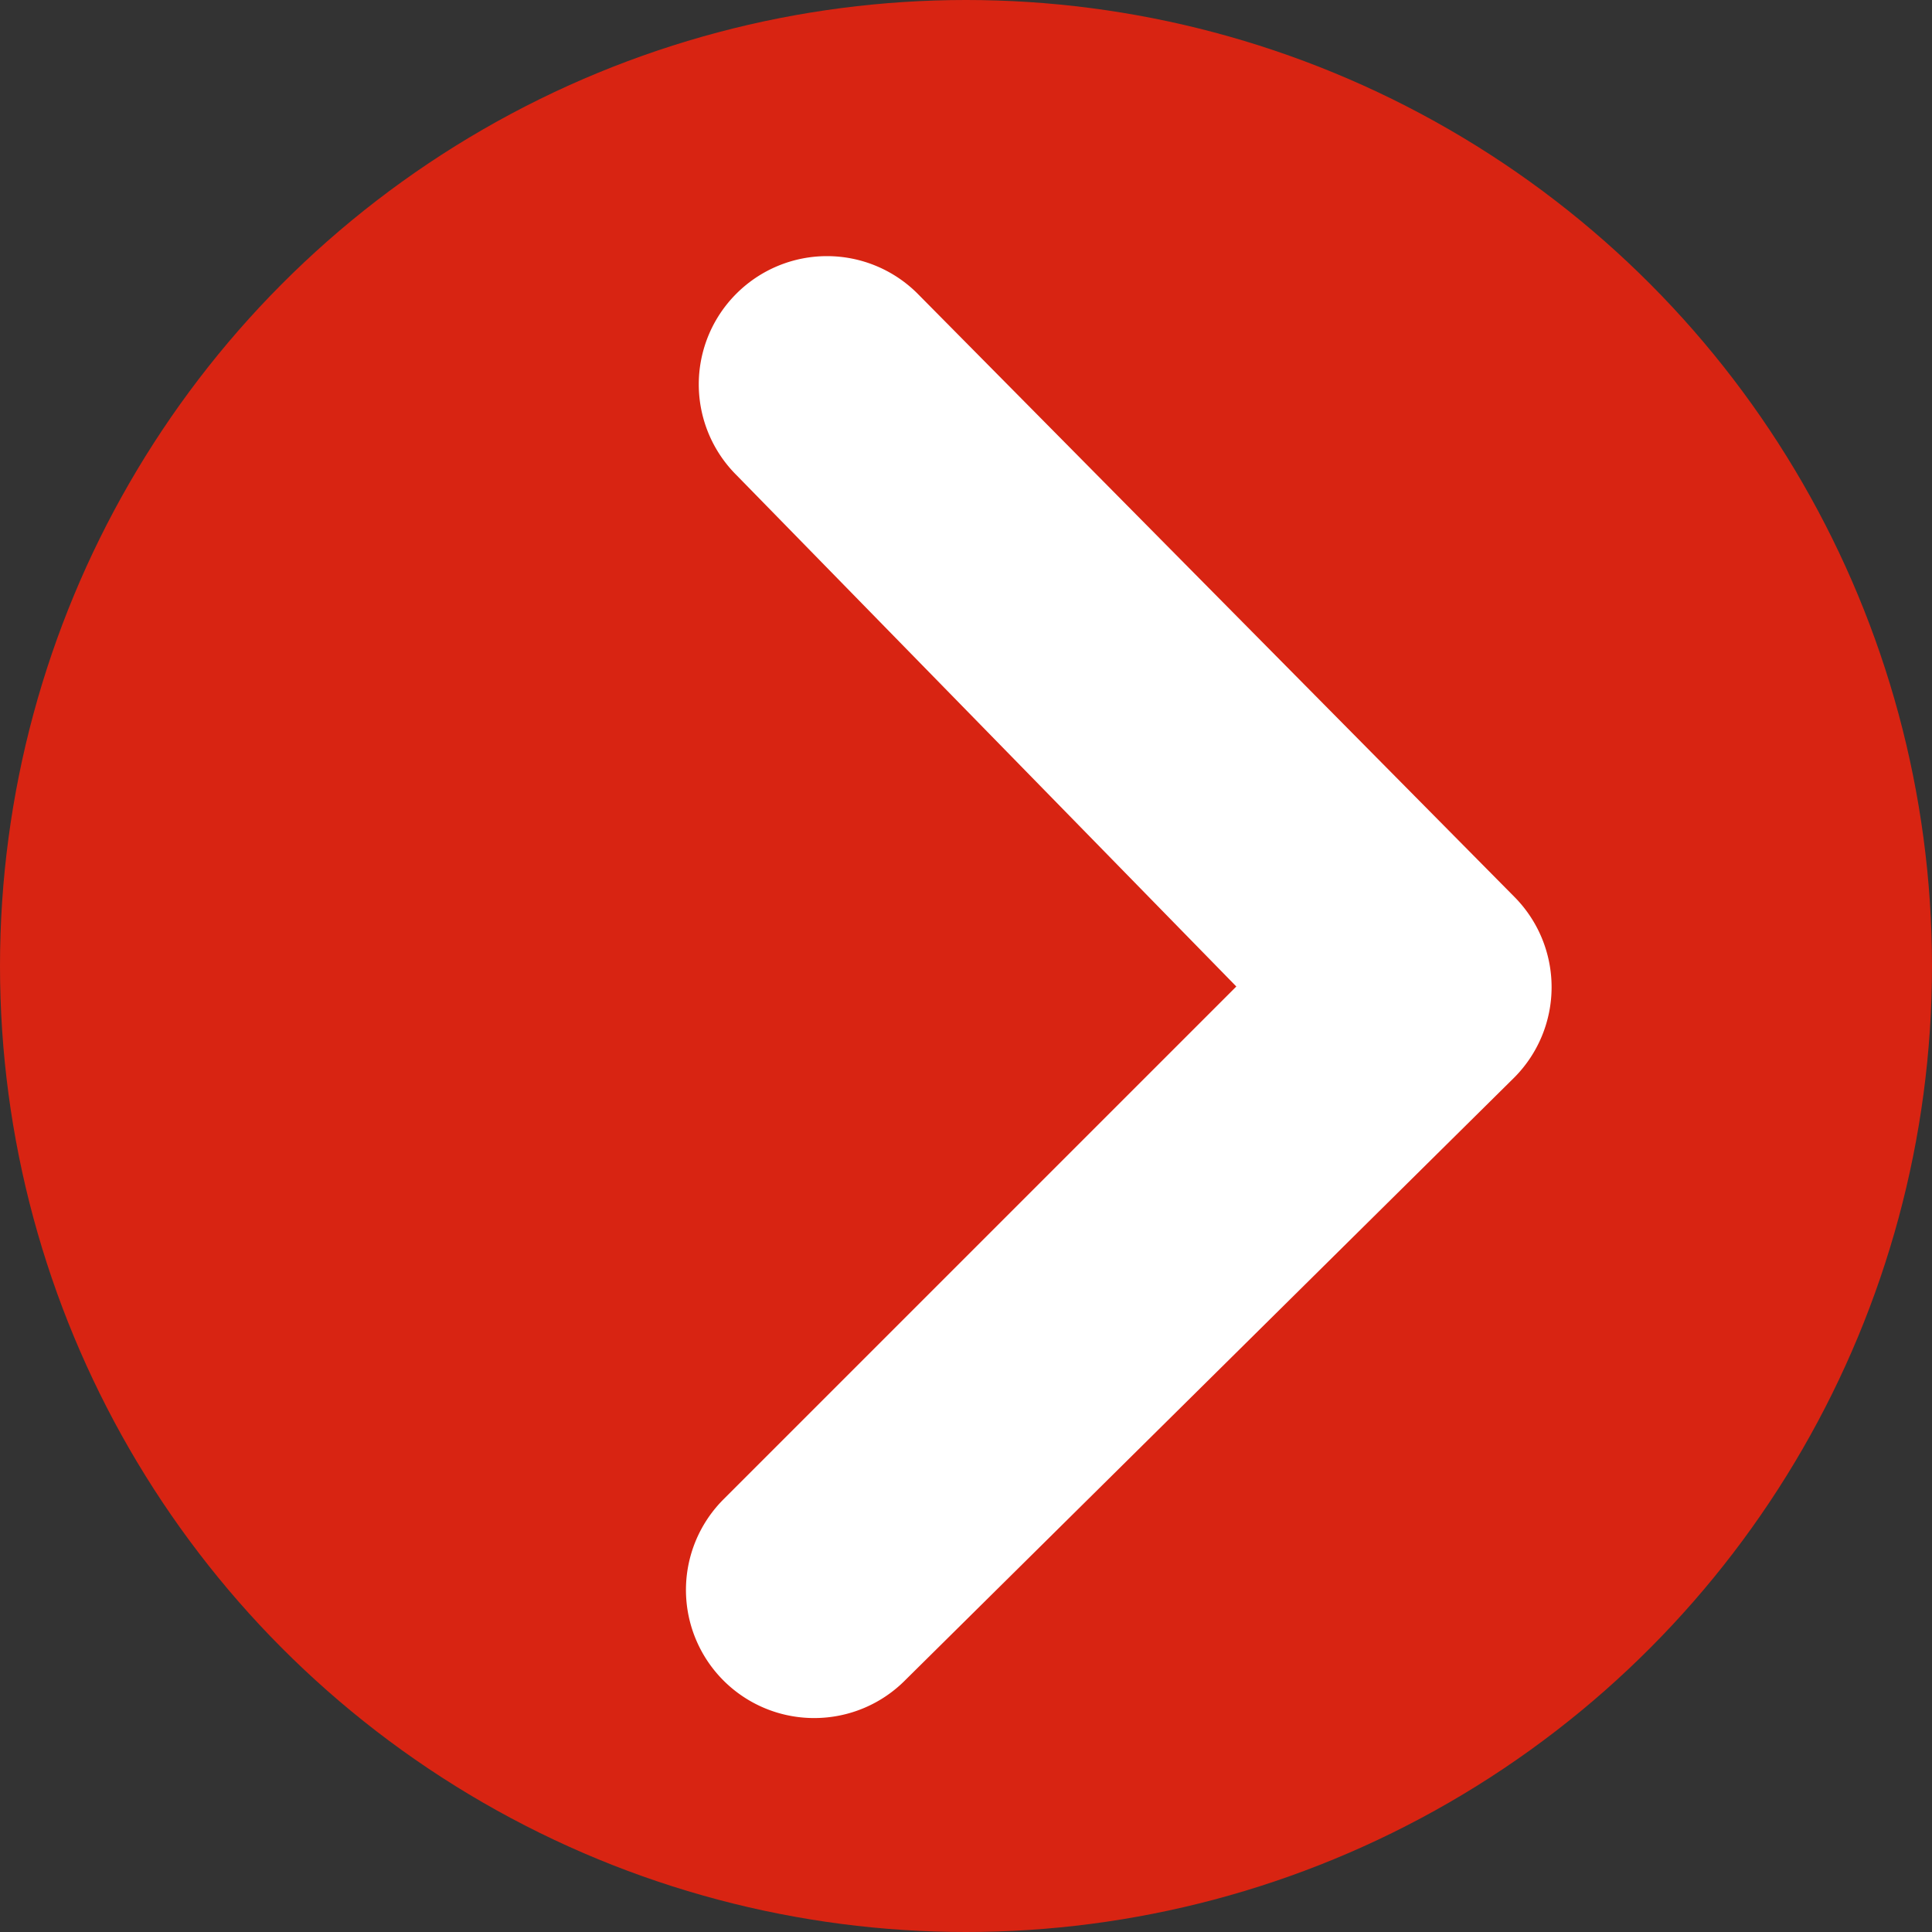
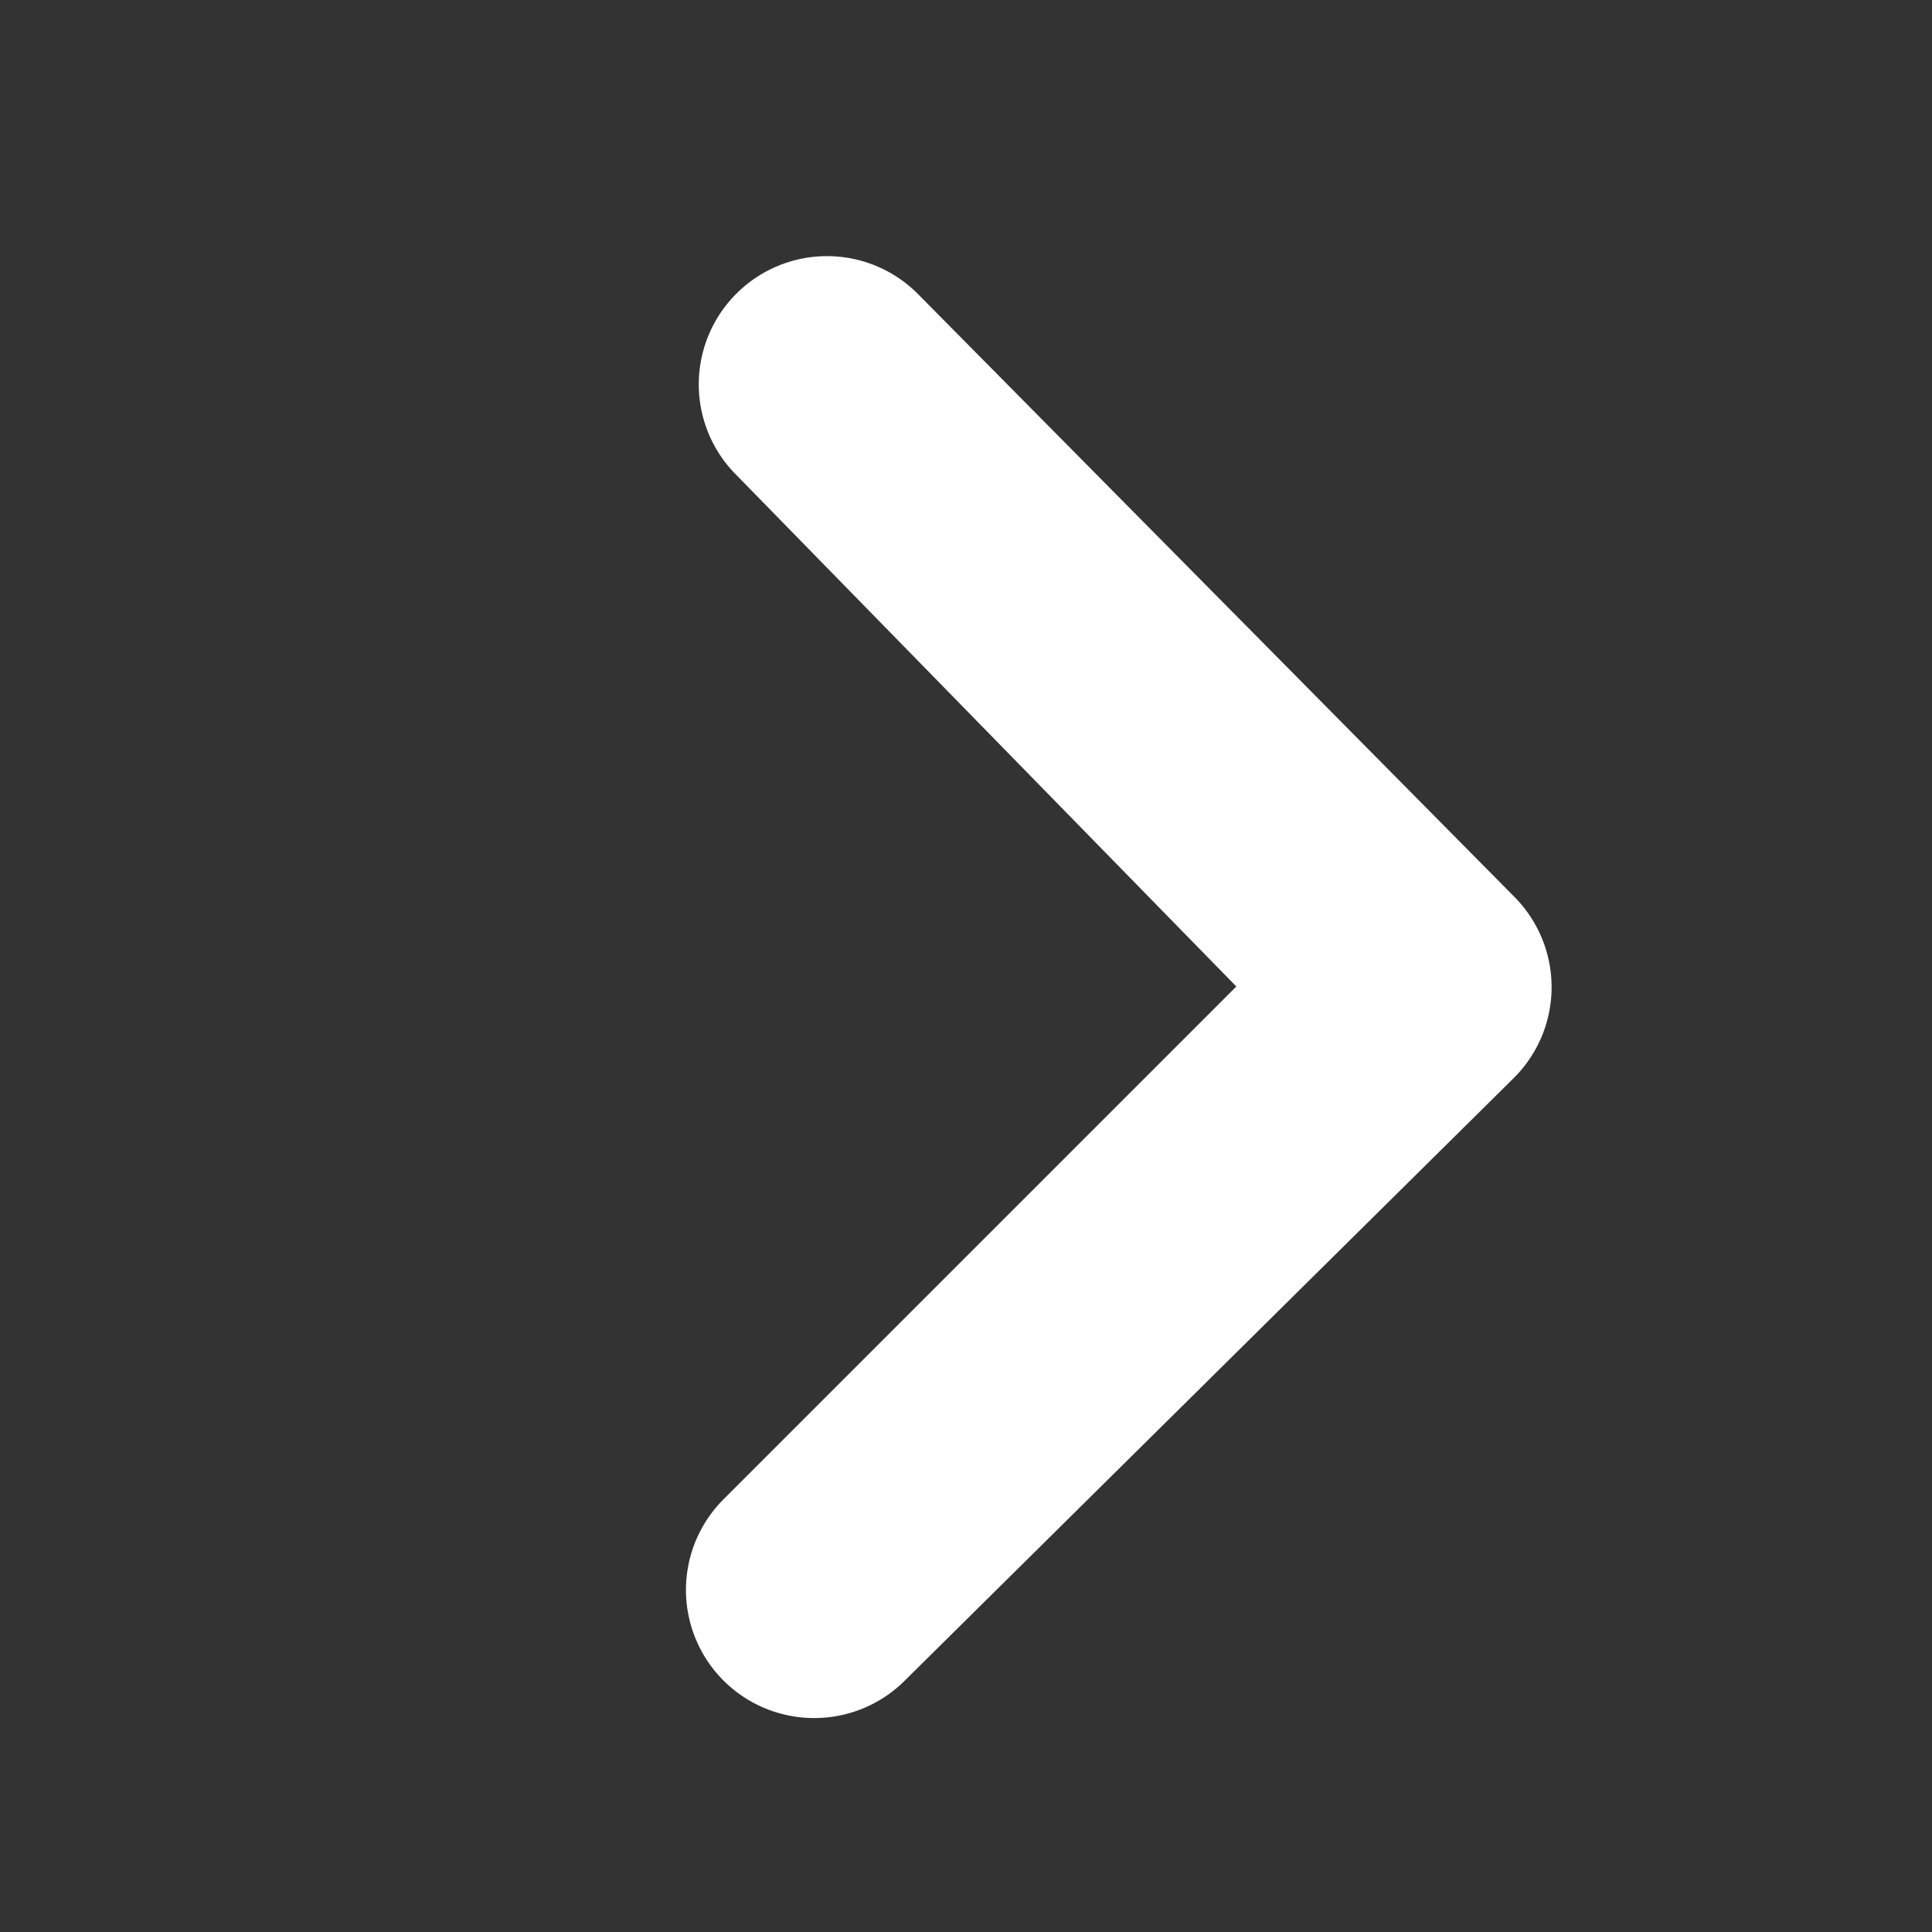
<svg xmlns="http://www.w3.org/2000/svg" viewBox="0 0 15.08 15.08">
  <rect x="0" y="0" width="15.08" height="15.08" fill="#333333" stroke="none" />
  <defs>
    <style>.cls-1{fill:#d82412;}.cls-2{fill:#fff;}</style>
  </defs>
  <g id="レイヤー_2" data-name="レイヤー 2">
    <g id="レイヤー_1-2" data-name="レイヤー 1">
-       <circle class="cls-1" cx="7.54" cy="7.54" r="7.54" />
      <path class="cls-2" d="M6.36,13.41a1,1,0,0,1-.71-1.71l4-4L5.75,3.71a1,1,0,0,1,0-1.42,1,1,0,0,1,1.41,0L11.82,7a1,1,0,0,1,0,1.41L7.07,13.11A1,1,0,0,1,6.36,13.41Z" />
    </g>
  </g>
</svg>